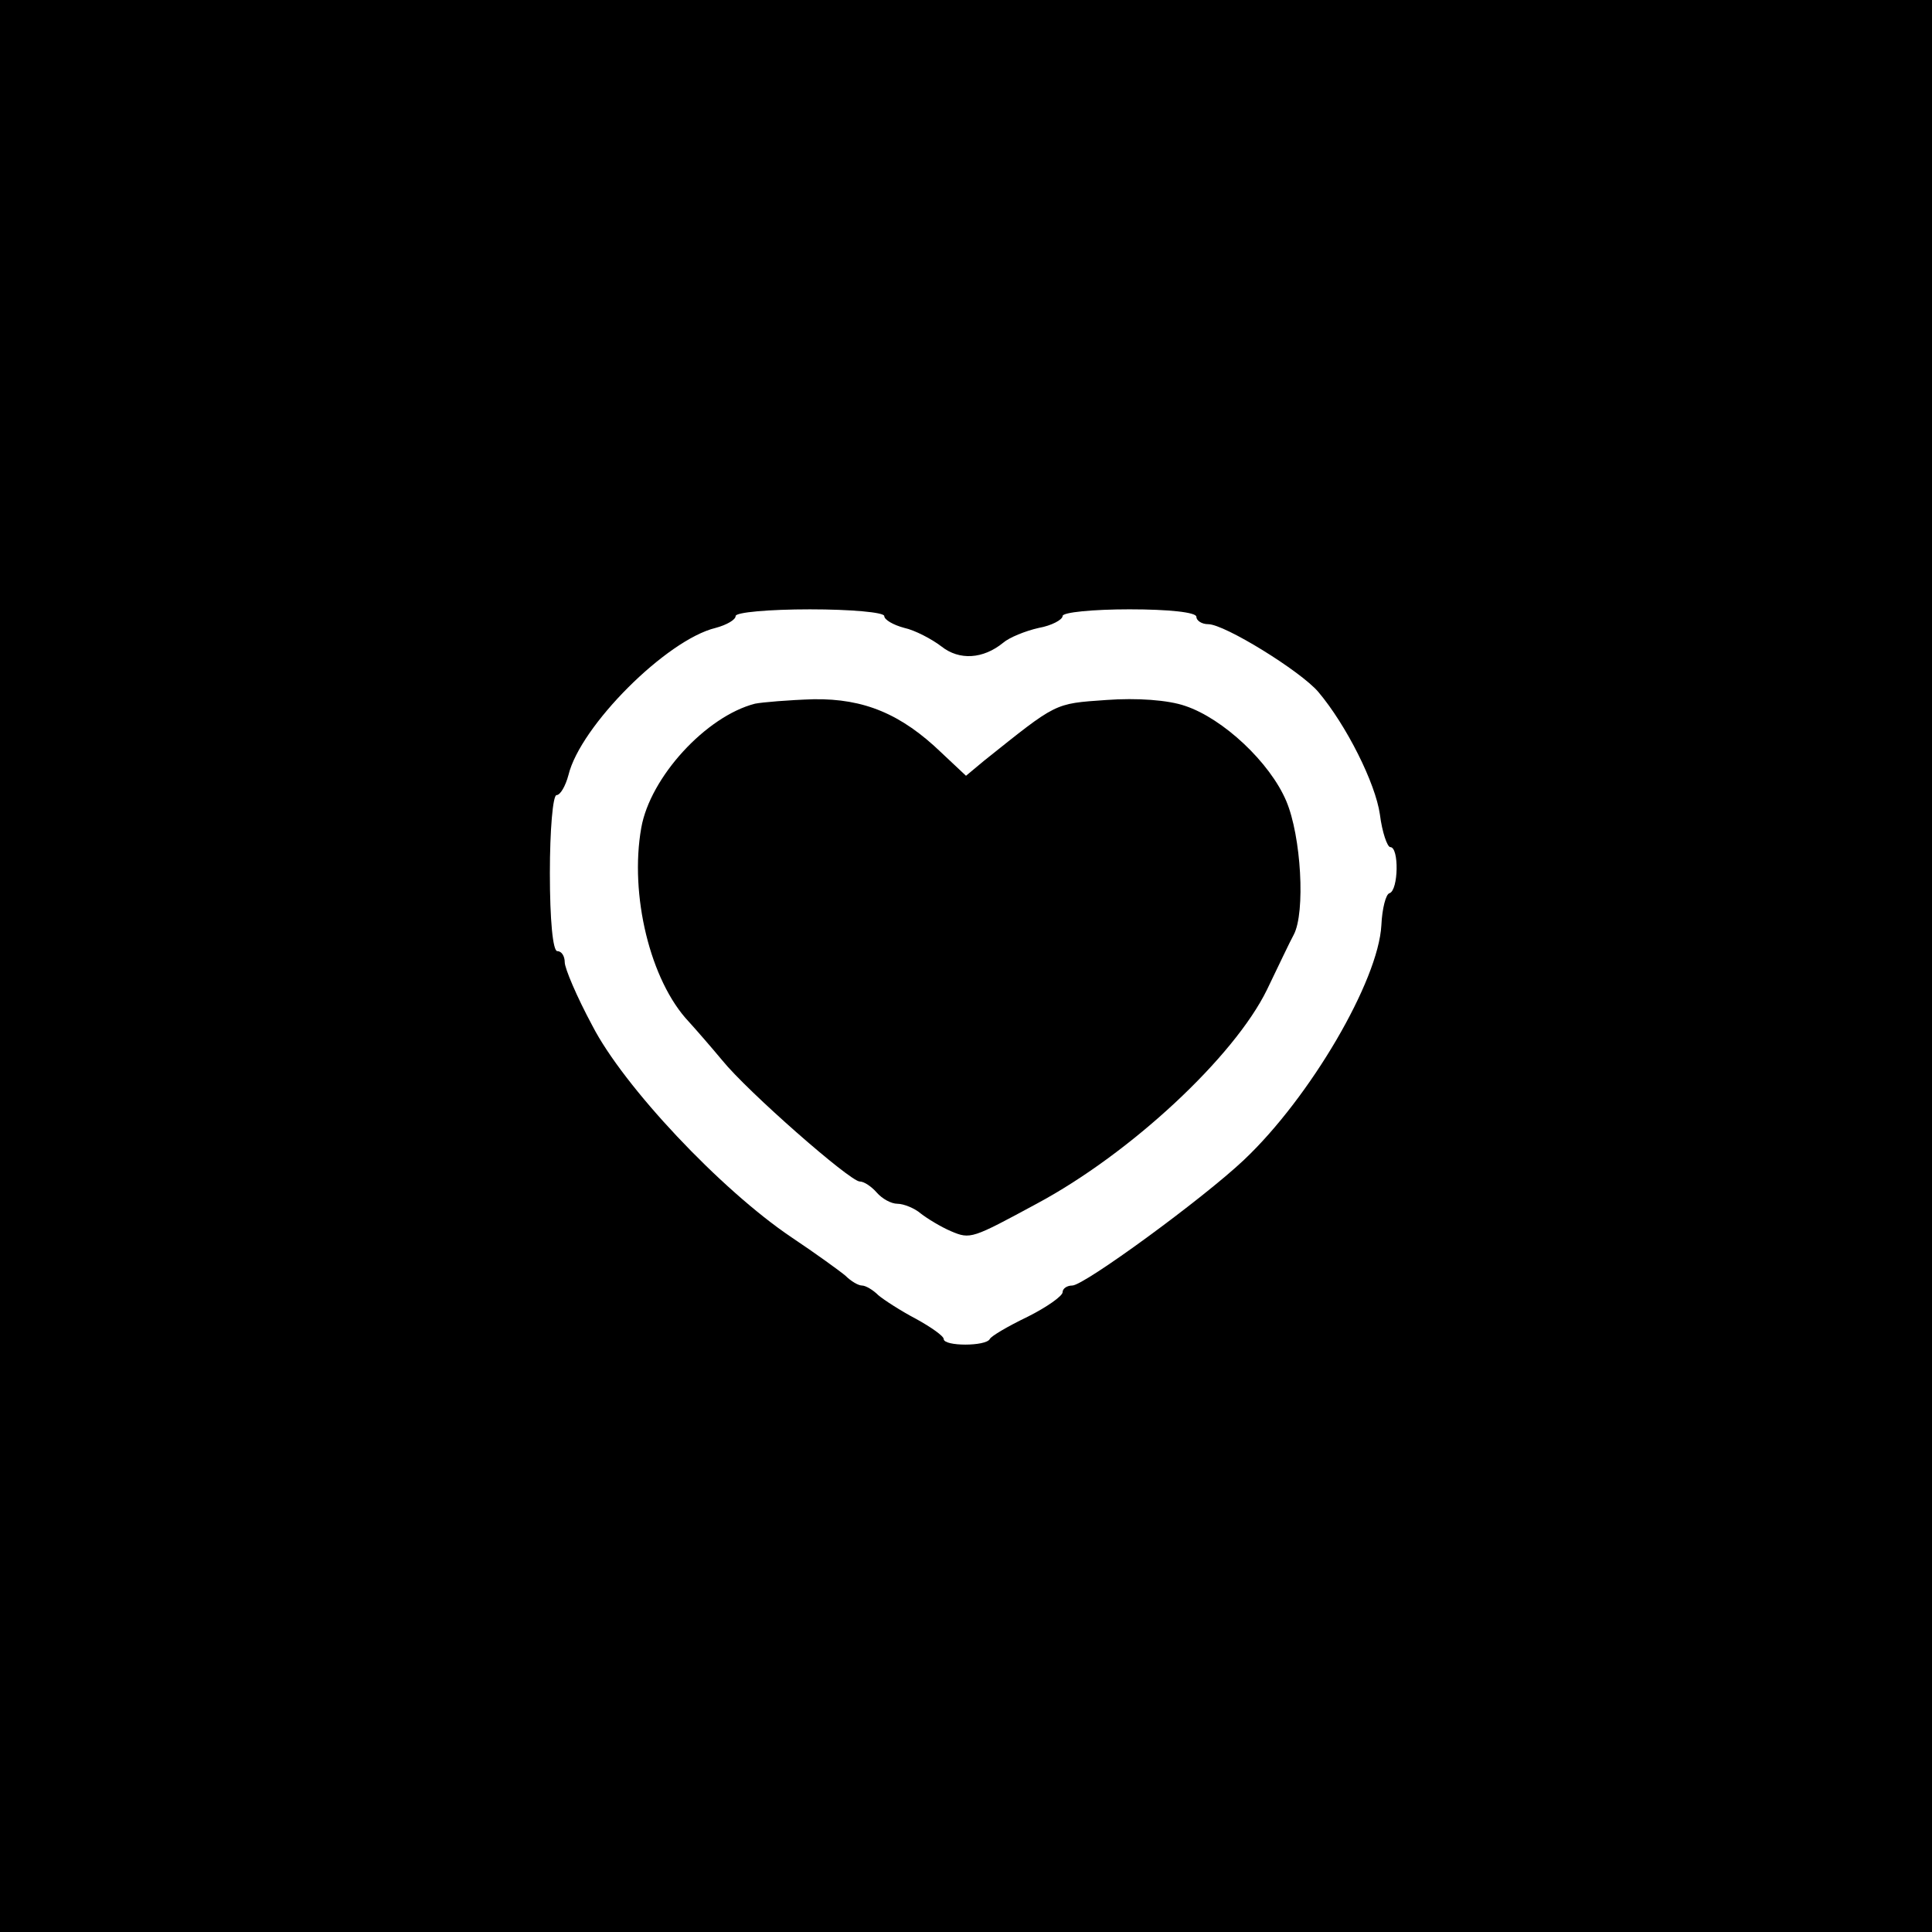
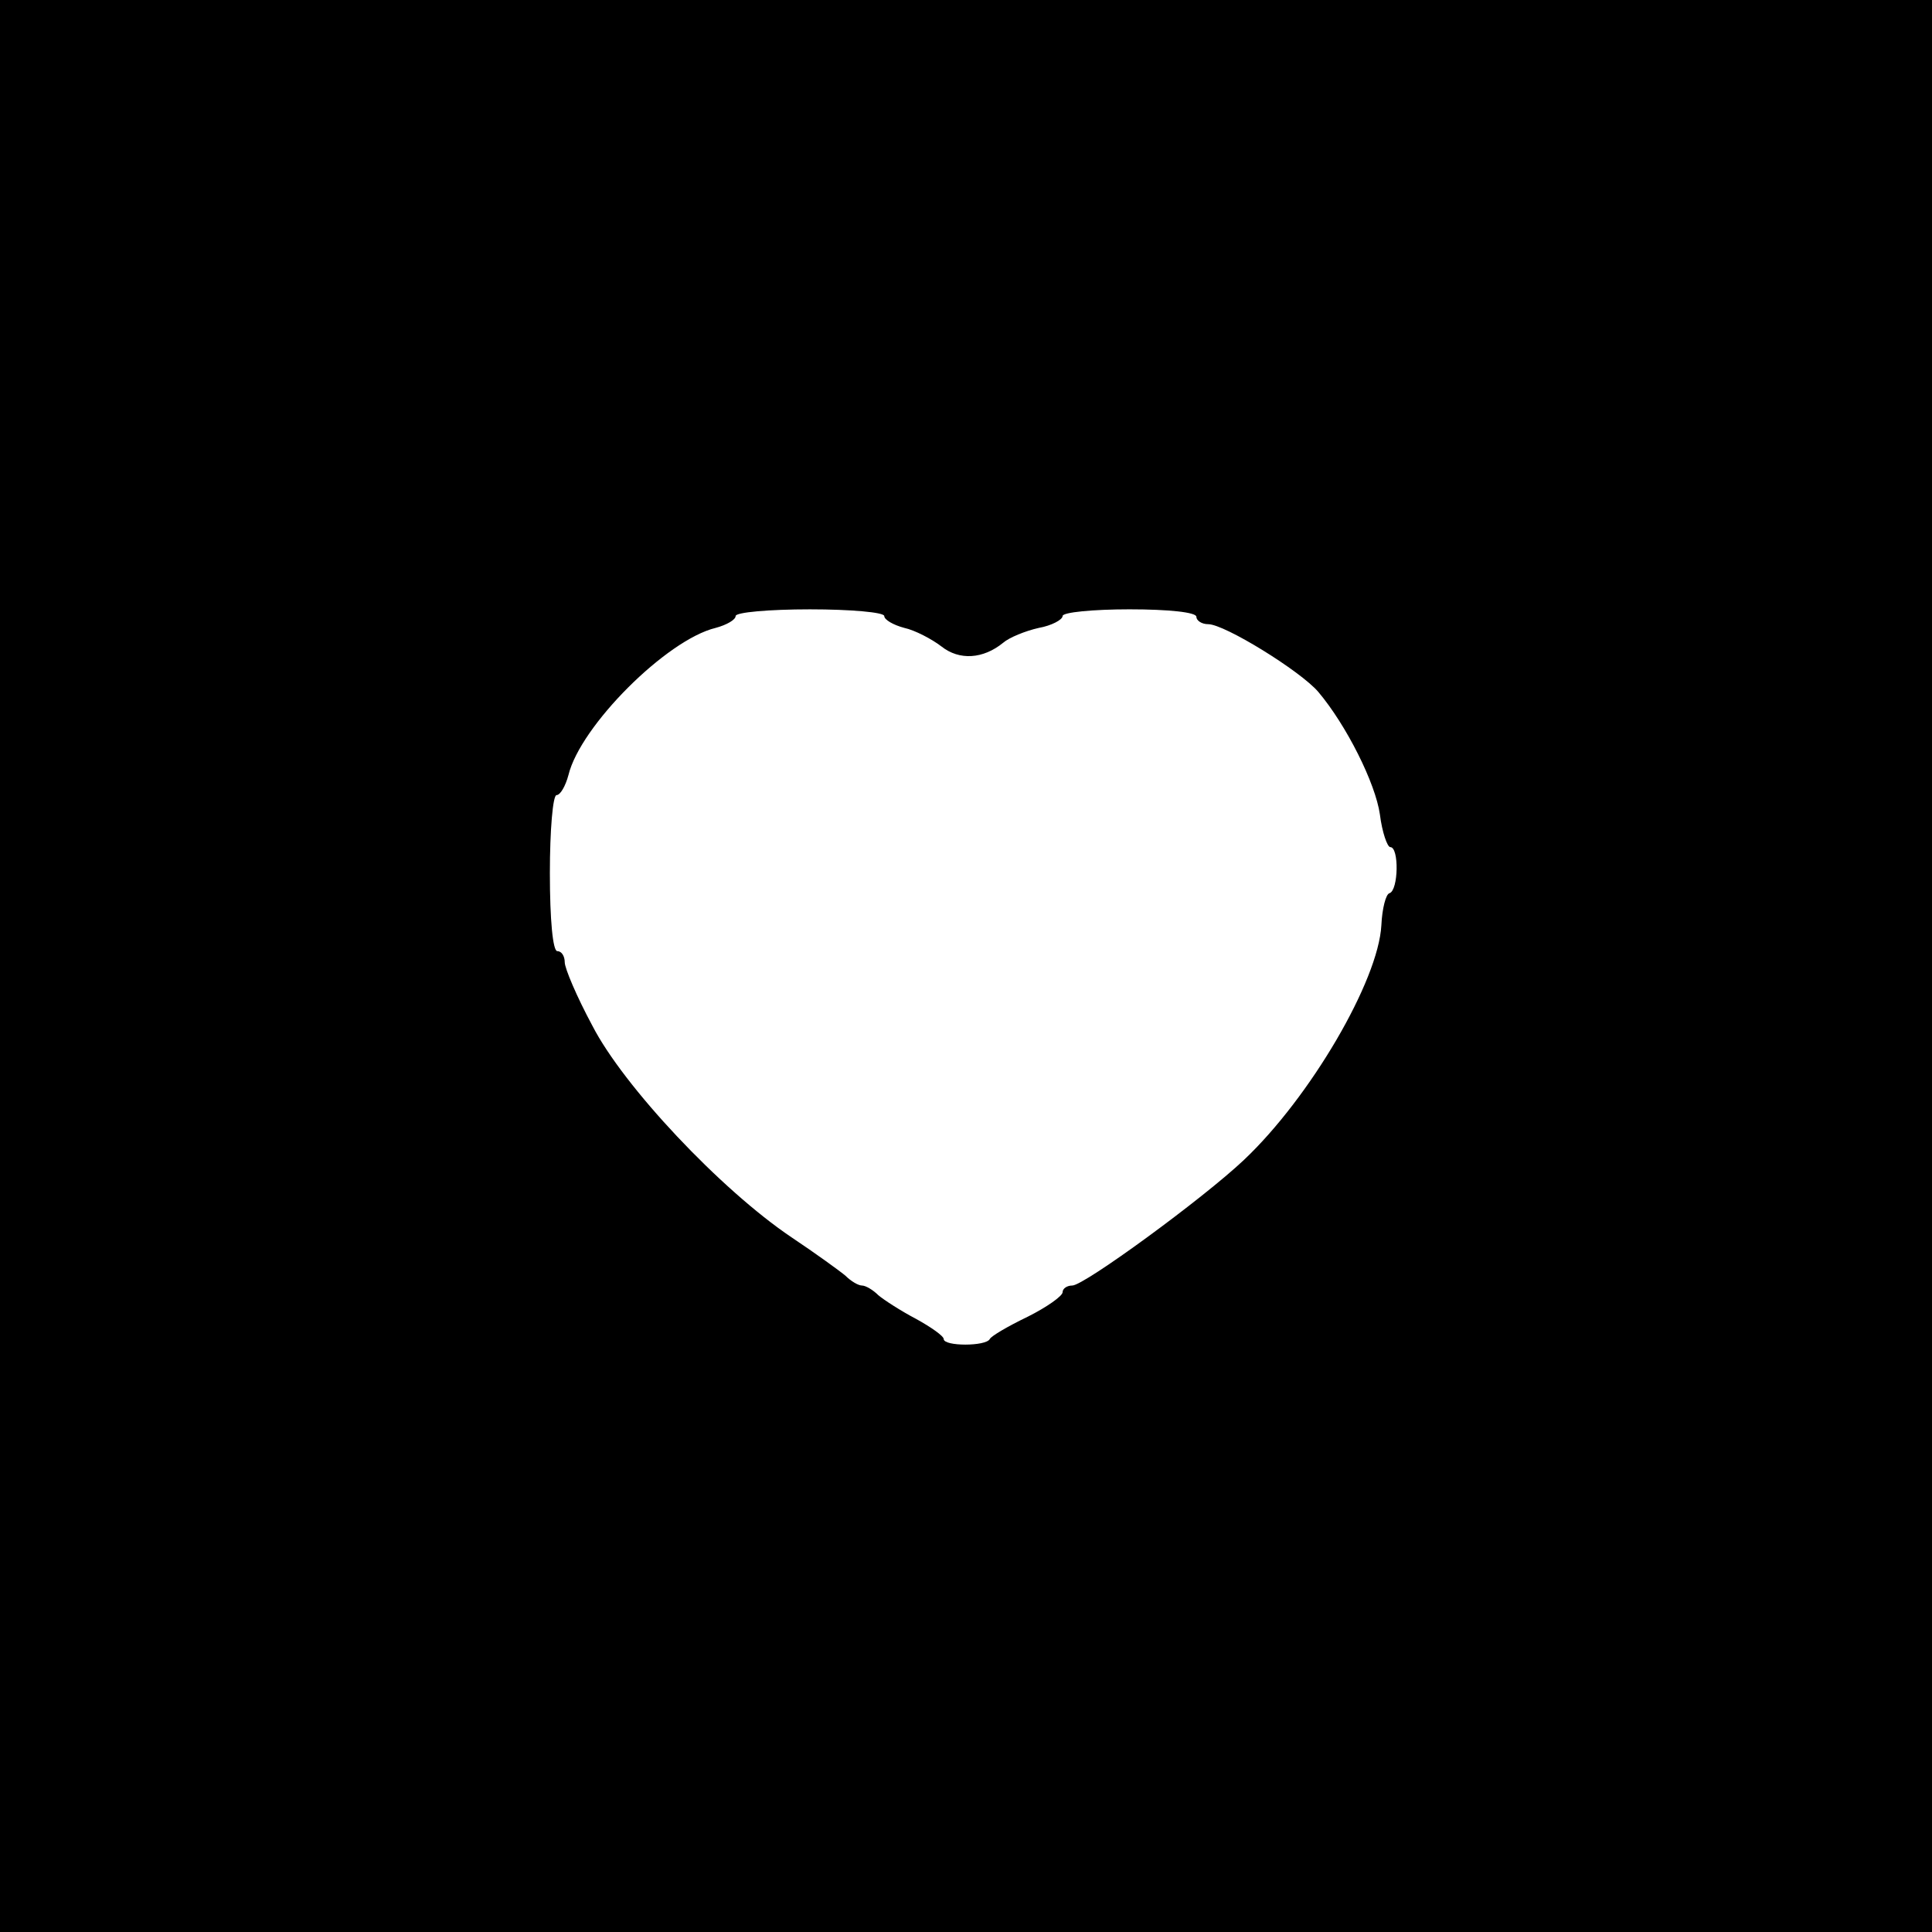
<svg xmlns="http://www.w3.org/2000/svg" version="1.0" width="260pt" height="260pt" viewBox="0 0 260 260" preserveAspectRatio="xMidYMid meet">
  <g transform="translate(0,260) scale(0.1,-0.1)" fill="#000000" stroke="none">
    <path d="M0 1300 l0 -1300 1300 0 1300 0 0 1300 0 1300 -1300 0 -1300 0 0 -1300z m1190 471 c0 -5 12 -12 27 -16 14 -3 37 -15 50 -25 24 -19 56 -17 83 5 8 7 30 16 48 20 17 3 32 11 32 16 0 5 41 9 90 9 53 0 90 -4 90 -10 0 -5 7 -10 16 -10 22 0 124 -63 148 -91 38 -45 77 -123 83 -165 3 -24 10 -44 14 -44 12 0 11 -58 -1 -62 -5 -1 -10 -21 -11 -43 -4 -75 -96 -232 -185 -316 -55 -52 -215 -169 -231 -169 -7 0 -13 -4 -13 -9 0 -5 -21 -20 -47 -33 -27 -13 -49 -26 -51 -30 -5 -10 -62 -10 -62 0 0 4 -17 16 -37 27 -21 11 -44 26 -51 32 -7 7 -17 13 -22 13 -5 0 -15 6 -22 13 -7 6 -40 30 -73 52 -95 64 -226 203 -268 285 -21 39 -37 77 -37 85 0 8 -4 15 -10 15 -6 0 -10 42 -10 105 0 58 4 105 9 105 5 0 12 12 16 27 16 66 132 182 198 198 15 4 27 11 27 16 0 5 45 9 100 9 55 0 100 -4 100 -9z" />
-     <path d="M1016 1653 c-66 -17 -141 -99 -153 -167 -16 -90 12 -206 64 -261 10 -11 30 -34 45 -52 34 -42 172 -163 185 -163 6 0 16 -7 23 -15 7 -8 19 -15 28 -15 8 0 23 -6 31 -13 9 -7 27 -18 41 -24 26 -11 28 -10 115 37 127 68 266 198 310 288 15 31 31 65 36 74 16 30 10 133 -10 180 -22 52 -85 111 -136 128 -23 8 -65 11 -106 8 -71 -5 -66 -3 -165 -82 l-24 -20 -33 31 c-54 52 -104 73 -172 72 -33 -1 -69 -4 -79 -6z" />
  </g>
</svg>